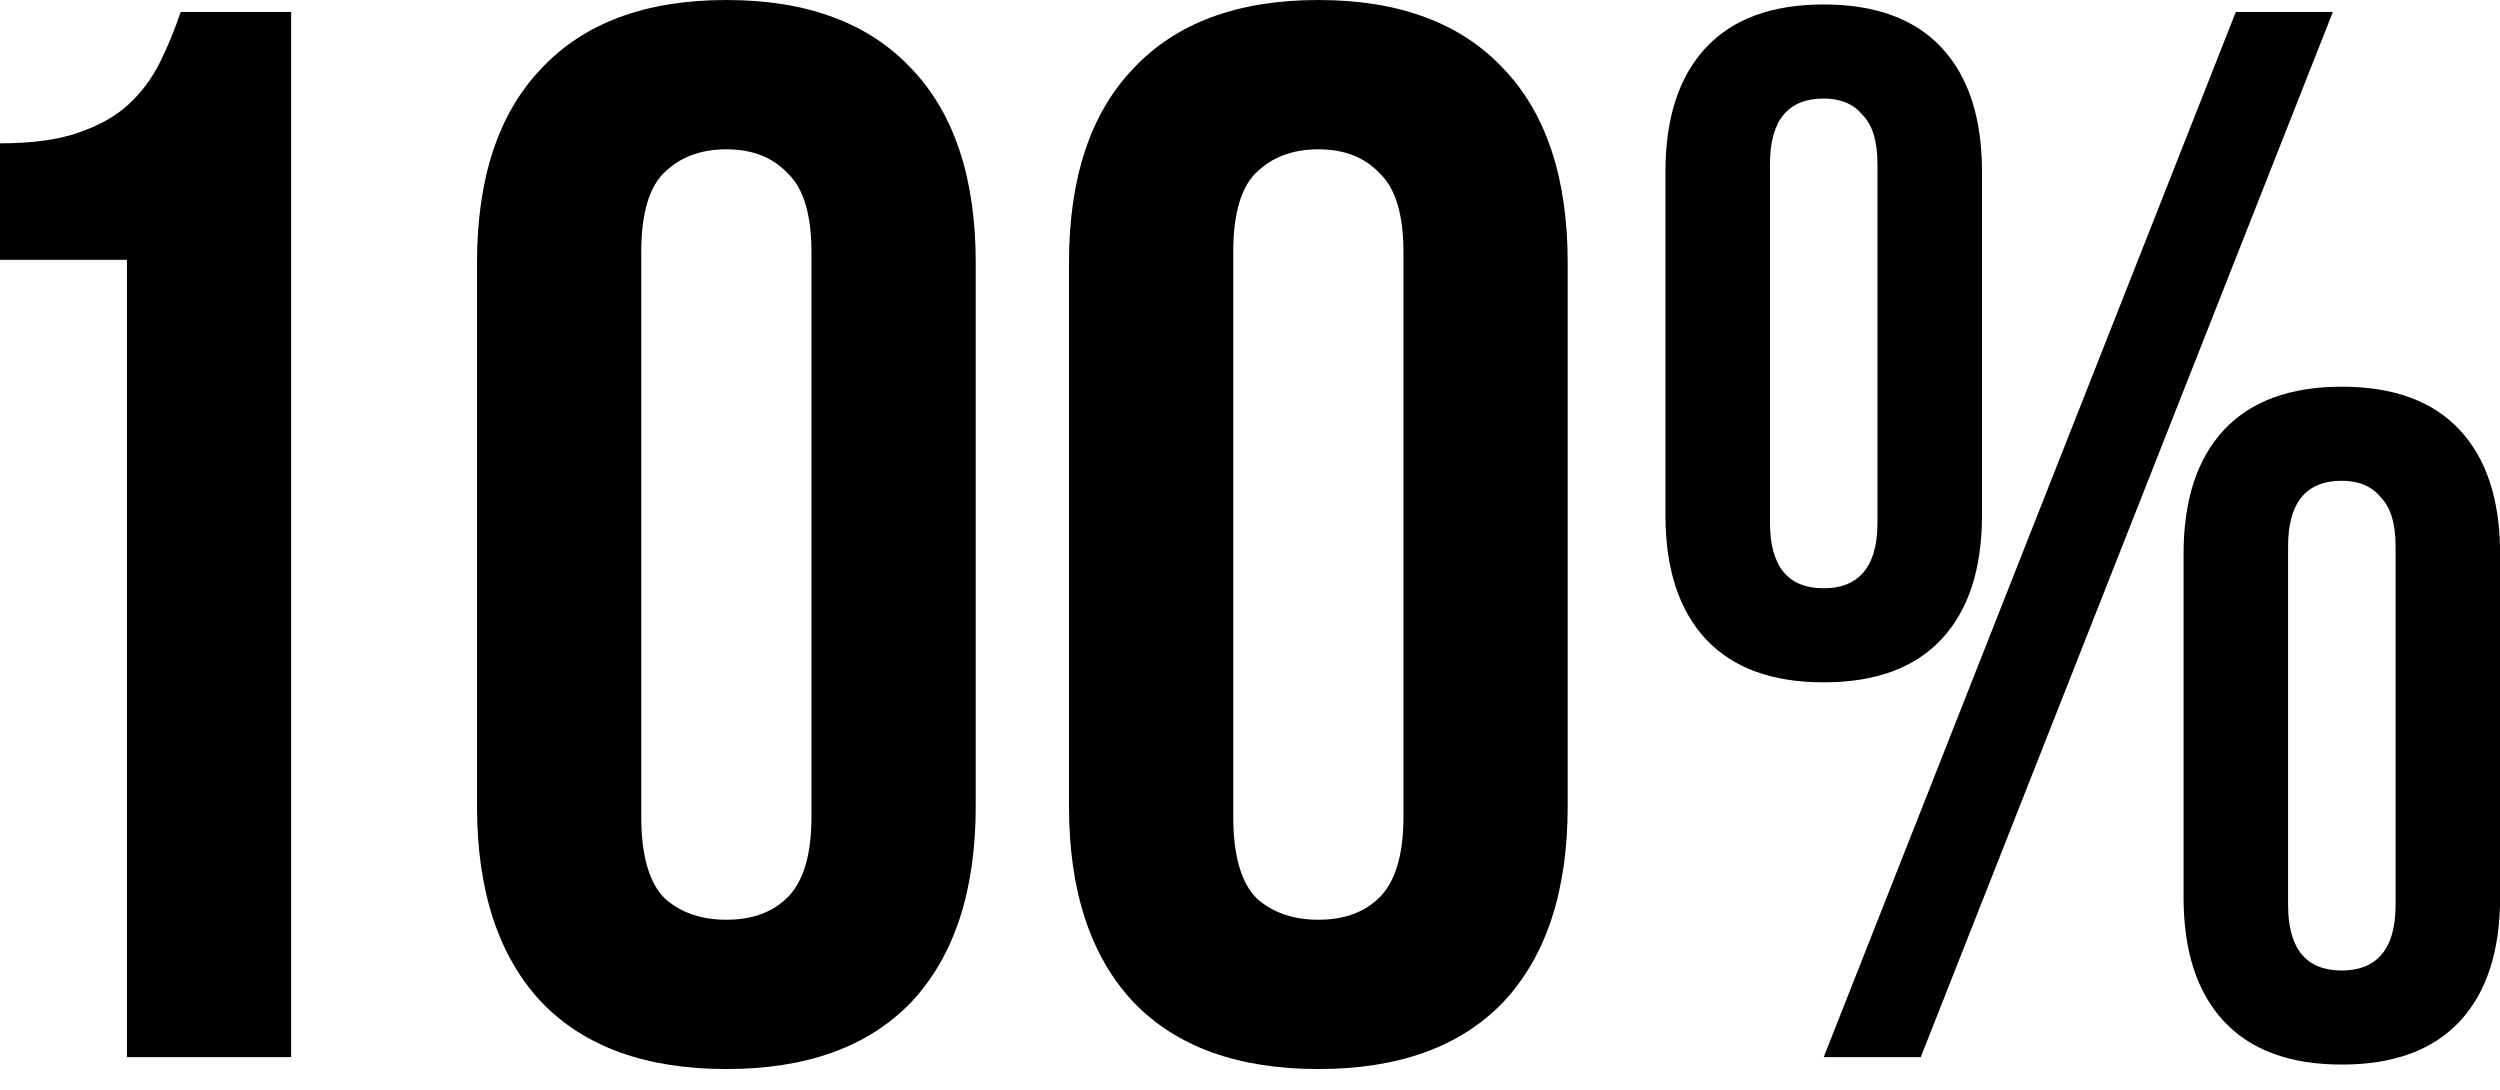
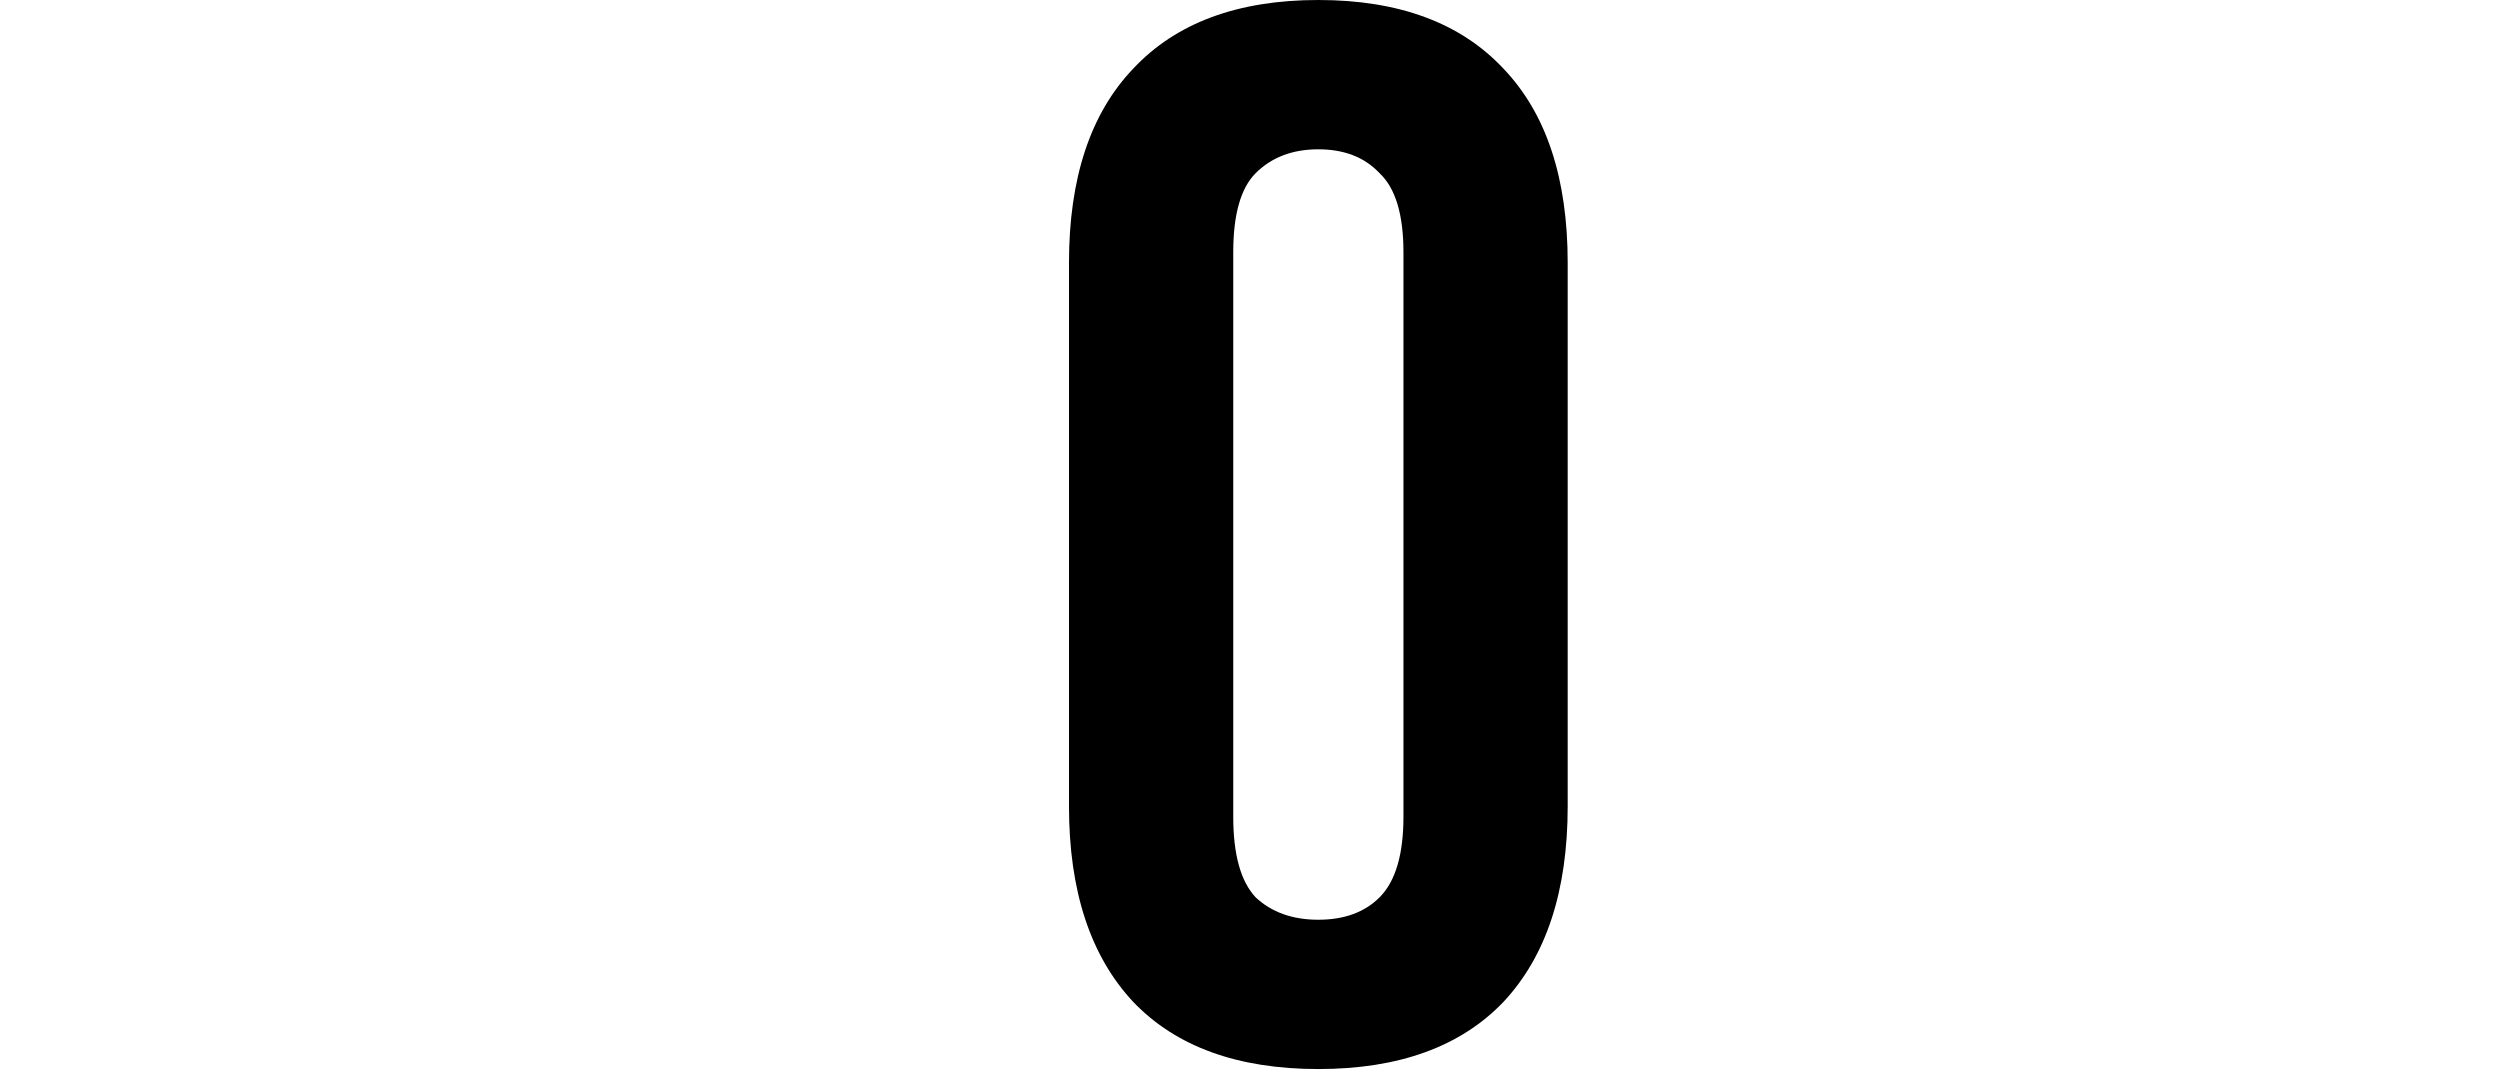
<svg xmlns="http://www.w3.org/2000/svg" width="94" height="41" viewBox="0 0 94 41" fill="none">
-   <path d="M0 5.389C1.198 5.389 2.171 5.258 2.919 4.996C3.705 4.734 4.341 4.379 4.828 3.93C5.315 3.481 5.708 2.957 6.007 2.358C6.306 1.759 6.568 1.123 6.793 0.449H10.947V39.747H4.772V9.768H0V5.389Z" fill="black" />
-   <path d="M24.111 30.709C24.111 32.131 24.392 33.141 24.953 33.74C25.552 34.301 26.338 34.582 27.311 34.582C28.284 34.582 29.052 34.301 29.613 33.74C30.212 33.141 30.511 32.131 30.511 30.709V9.488C30.511 8.065 30.212 7.074 29.613 6.512C29.052 5.913 28.284 5.614 27.311 5.614C26.338 5.614 25.552 5.913 24.953 6.512C24.392 7.074 24.111 8.065 24.111 9.488V30.709ZM17.936 9.881C17.936 6.699 18.741 4.267 20.35 2.582C21.959 0.861 24.28 0 27.311 0C30.343 0 32.663 0.861 34.273 2.582C35.882 4.267 36.687 6.699 36.687 9.881V30.316C36.687 33.497 35.882 35.948 34.273 37.67C32.663 39.354 30.343 40.196 27.311 40.196C24.28 40.196 21.959 39.354 20.35 37.67C18.741 35.948 17.936 33.497 17.936 30.316V9.881Z" fill="black" />
  <path d="M46.37 30.709C46.37 32.131 46.651 33.141 47.212 33.74C47.811 34.301 48.597 34.582 49.57 34.582C50.543 34.582 51.31 34.301 51.872 33.74C52.47 33.141 52.77 32.131 52.77 30.709V9.488C52.77 8.065 52.47 7.074 51.872 6.512C51.31 5.913 50.543 5.614 49.57 5.614C48.597 5.614 47.811 5.913 47.212 6.512C46.651 7.074 46.37 8.065 46.37 9.488V30.709ZM40.194 9.881C40.194 6.699 40.999 4.267 42.608 2.582C44.218 0.861 46.538 0 49.57 0C52.601 0 54.922 0.861 56.531 2.582C58.141 4.267 58.945 6.699 58.945 9.881V30.316C58.945 33.497 58.141 35.948 56.531 37.67C54.922 39.354 52.601 40.196 49.57 40.196C46.538 40.196 44.218 39.354 42.608 37.67C40.999 35.948 40.194 33.497 40.194 30.316V9.881Z" fill="black" />
-   <path d="M66.551 19.649C66.551 21.296 67.225 22.119 68.572 22.119C69.209 22.119 69.695 21.932 70.032 21.558C70.406 21.146 70.593 20.51 70.593 19.649V6.175C70.593 5.315 70.406 4.697 70.032 4.323C69.695 3.911 69.209 3.705 68.572 3.705C67.225 3.705 66.551 4.529 66.551 6.175V19.649ZM62.621 6.456C62.621 4.435 63.127 2.882 64.137 1.796C65.148 0.711 66.626 0.168 68.572 0.168C70.519 0.168 71.997 0.711 73.007 1.796C74.018 2.882 74.523 4.435 74.523 6.456V19.368C74.523 21.389 74.018 22.942 73.007 24.028C71.997 25.113 70.519 25.656 68.572 25.656C66.626 25.656 65.148 25.113 64.137 24.028C63.127 22.942 62.621 21.389 62.621 19.368V6.456ZM84.067 0.449H87.716L72.221 39.747H68.572L84.067 0.449ZM86.032 34.021C86.032 35.668 86.706 36.491 88.053 36.491C88.689 36.491 89.176 36.304 89.513 35.93C89.887 35.518 90.074 34.882 90.074 34.021V20.547C90.074 19.686 89.887 19.069 89.513 18.695C89.176 18.283 88.689 18.077 88.053 18.077C86.706 18.077 86.032 18.901 86.032 20.547V34.021ZM82.102 20.828C82.102 18.807 82.607 17.254 83.618 16.168C84.628 15.083 86.107 14.54 88.053 14.54C89.999 14.54 91.478 15.083 92.488 16.168C93.499 17.254 94.004 18.807 94.004 20.828V33.74C94.004 35.761 93.499 37.314 92.488 38.4C91.478 39.485 89.999 40.028 88.053 40.028C86.107 40.028 84.628 39.485 83.618 38.4C82.607 37.314 82.102 35.761 82.102 33.74V20.828Z" fill="black" />
</svg>